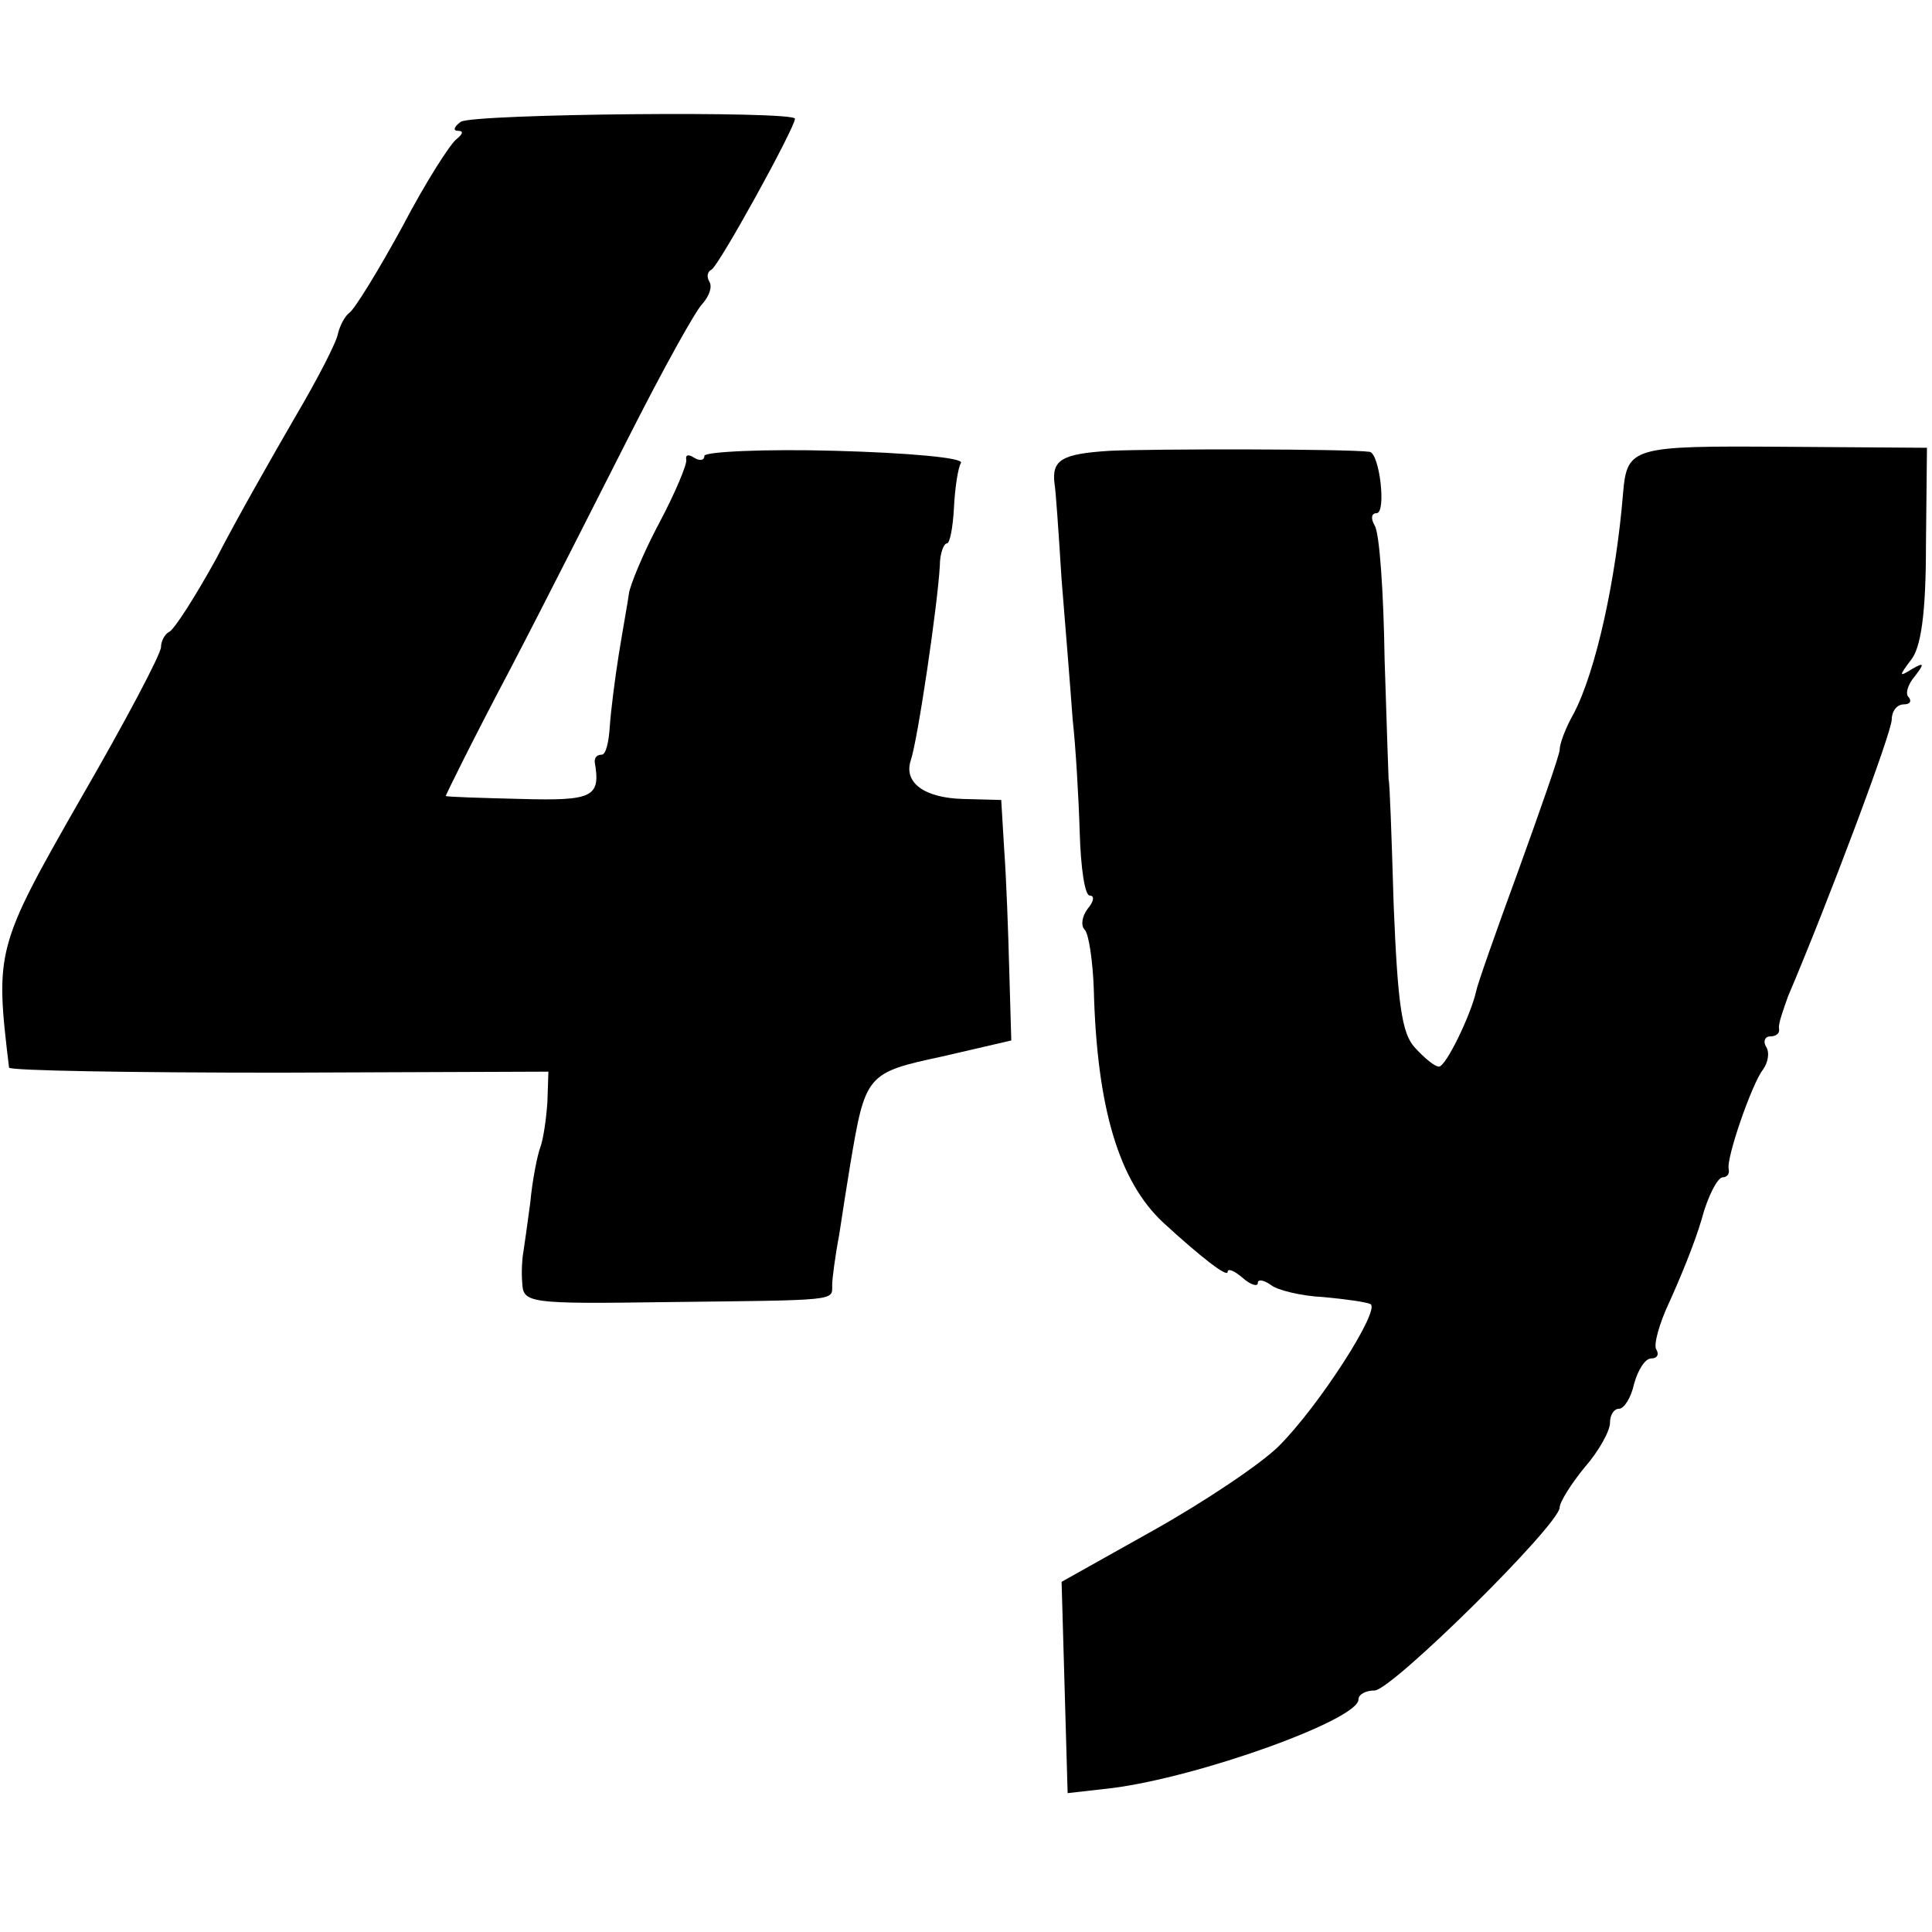
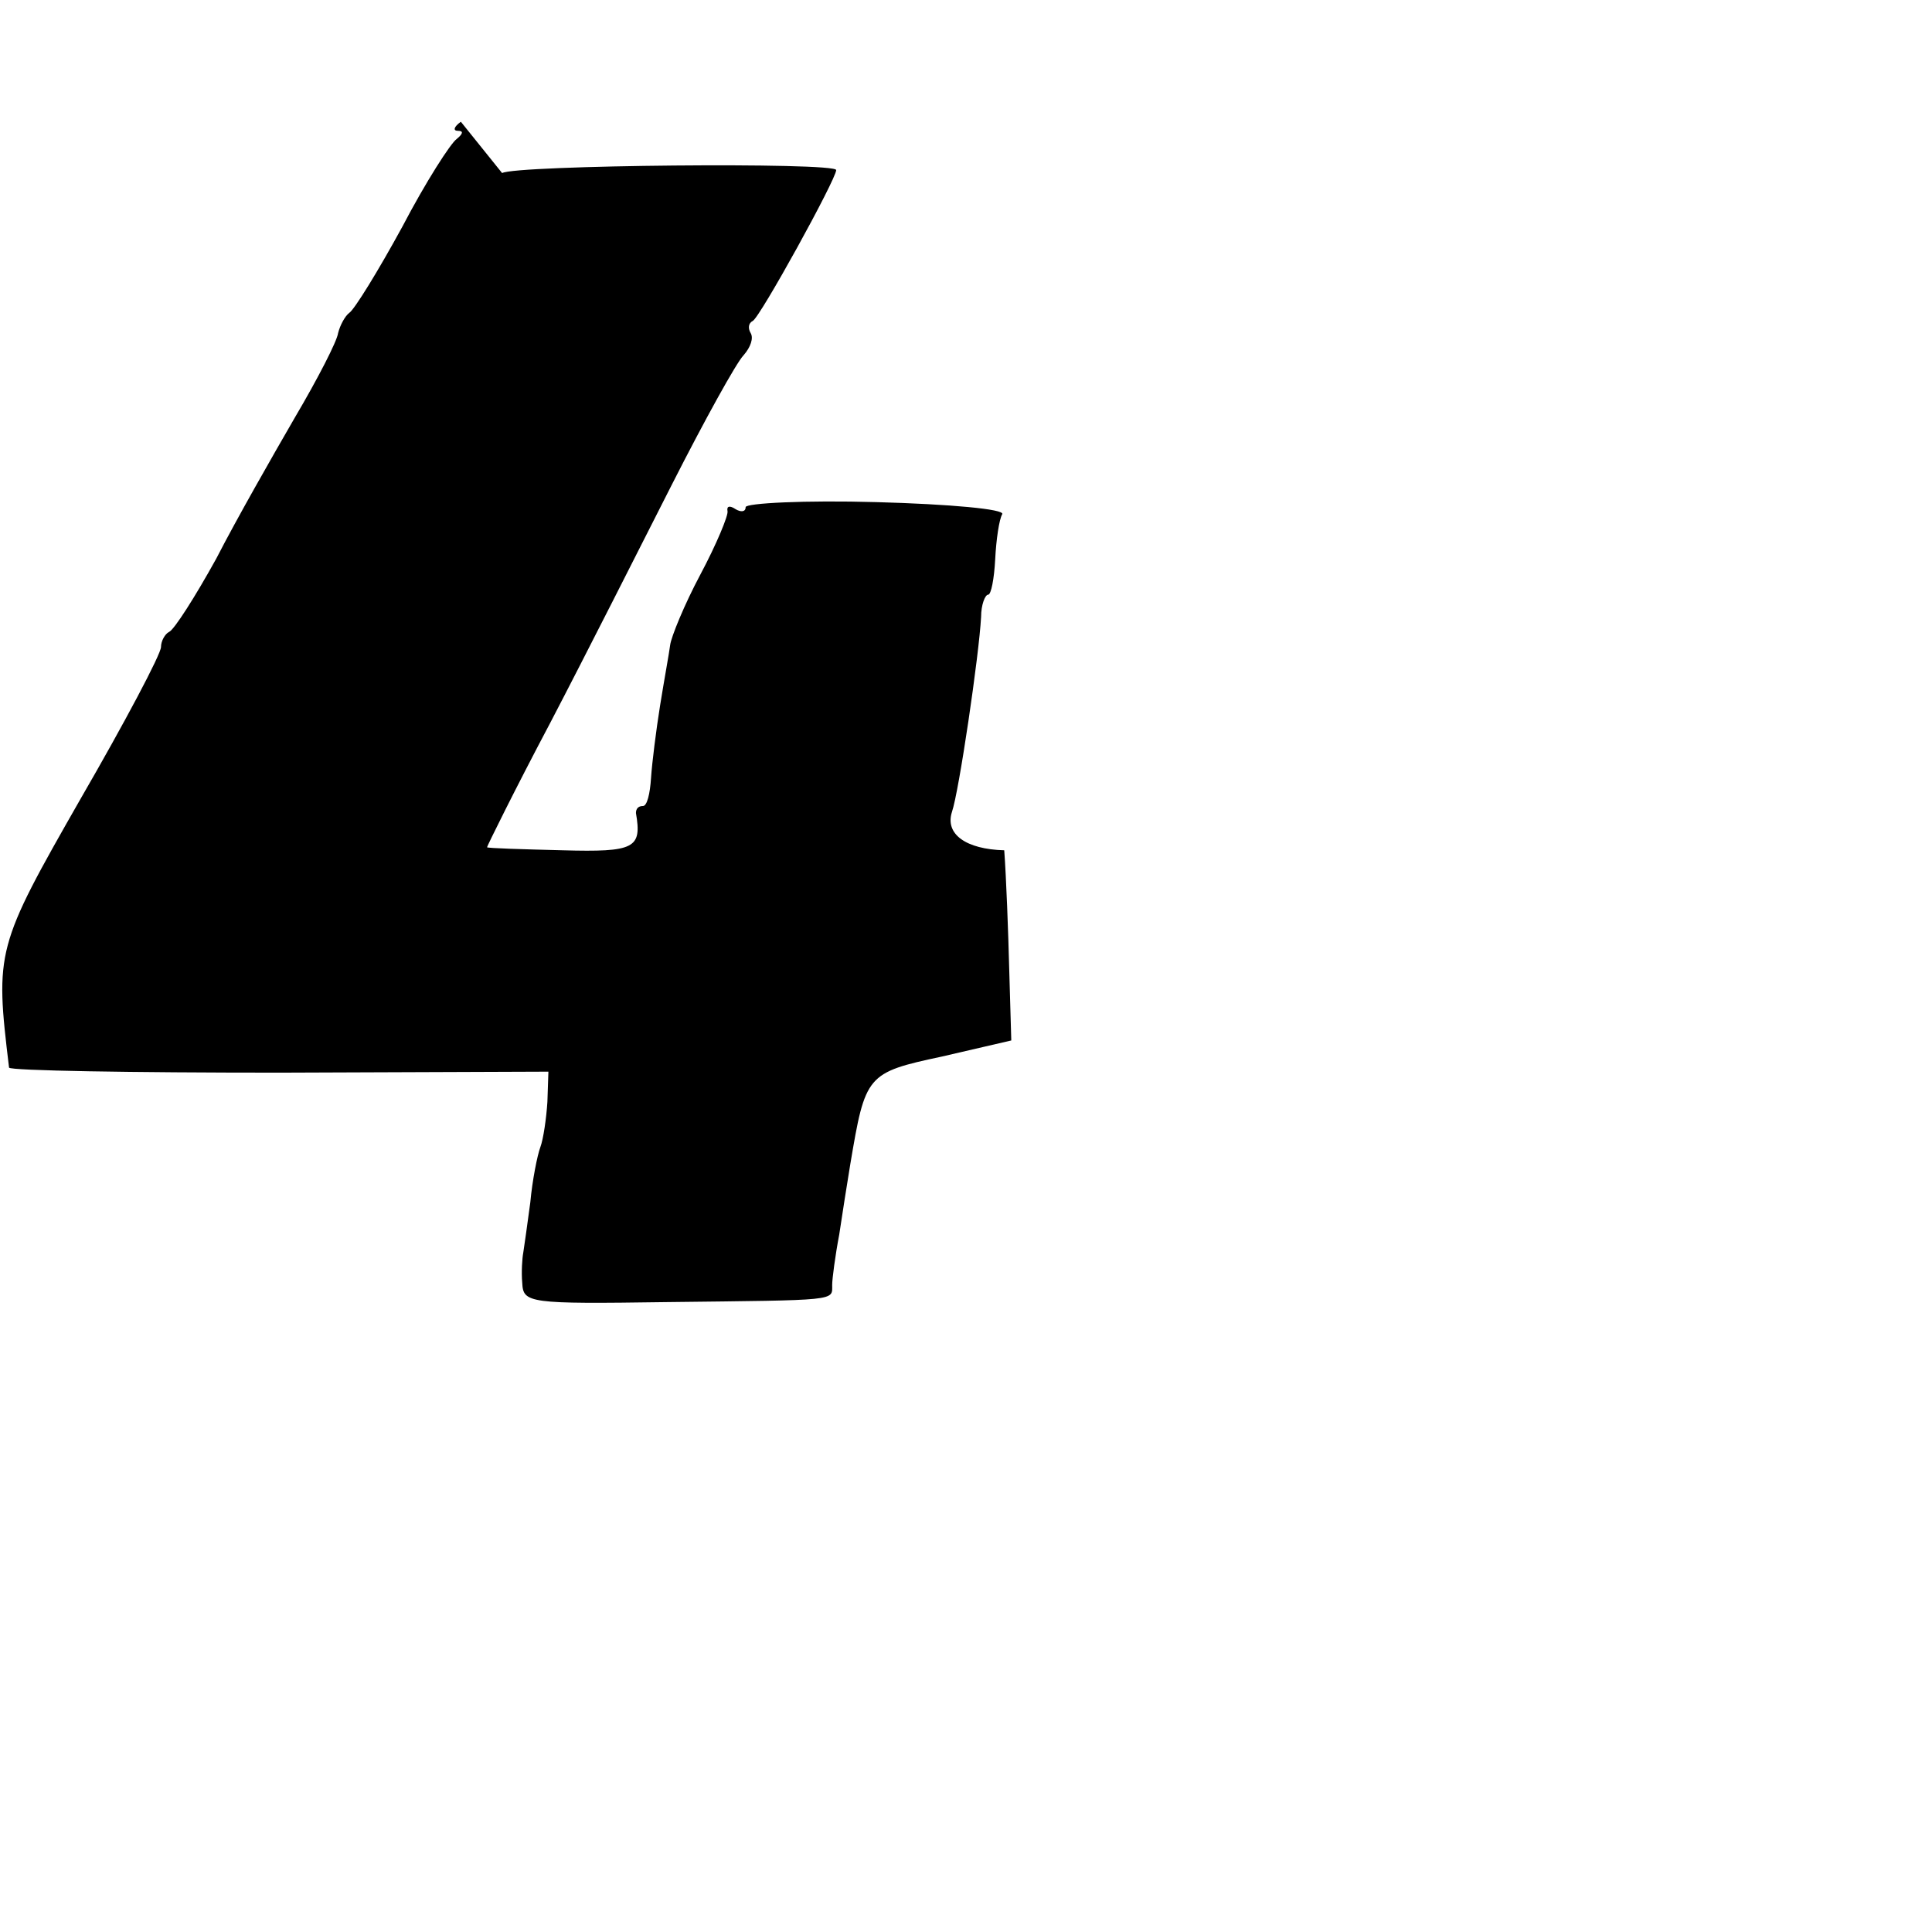
<svg xmlns="http://www.w3.org/2000/svg" version="1.0" width="192pt" height="192pt" viewBox="0 0 192 192" preserveAspectRatio="xMidYMid meet">
  <g transform="translate(0,192) scale(0.1,-0.1)" fill="#000000" stroke="none">
-     <path d="M458 1799 c-7 -5 -8 -9 -3 -9 6 0 5 -3 -1 -8 -6 -4 -31 -43 -54 -87 -24 -44 -48 -83 -53 -86 -4 -3 -9 -12 -11 -20 -1 -8 -20 -45 -43 -84 -22 -38 -58 -101 -78 -140 -21 -38 -42 -71 -47 -73 -4 -2 -8 -9 -8 -15 0 -7 -36 -75 -80 -151 -84 -147 -85 -151 -71 -267 1 -3 121 -5 269 -5 l267 1 -1 -30 c-1 -16 -4 -37 -7 -45 -3 -8 -8 -33 -10 -55 -3 -22 -6 -44 -7 -50 -1 -5 -2 -19 -1 -30 1 -20 6 -21 144 -19 171 2 164 1 164 17 0 6 3 29 7 50 3 20 8 52 11 70 15 89 16 91 91 107 l69 16 -2 69 c-1 39 -3 93 -5 120 l-3 50 -38 1 c-38 1 -59 16 -52 38 7 20 27 156 29 194 0 12 4 22 7 22 3 0 6 16 7 35 1 20 4 40 7 45 3 5 -52 10 -125 12 -71 2 -130 -1 -130 -5 0 -5 -5 -5 -10 -2 -6 4 -9 3 -8 -2 1 -4 -11 -33 -27 -63 -16 -30 -29 -62 -30 -70 -1 -8 -6 -35 -10 -60 -4 -25 -8 -57 -9 -72 -1 -16 -4 -28 -8 -28 -5 0 -7 -3 -7 -7 6 -35 -1 -39 -73 -37 -40 1 -74 2 -75 3 0 1 27 56 63 124 35 67 89 174 121 237 32 63 64 121 71 128 7 8 10 17 7 22 -3 5 -2 10 2 12 7 3 83 141 83 150 0 8 -319 5 -332 -3z" />
-     <path d="M1103 1472 c-48 -3 -58 -9 -55 -33 1 -4 4 -47 7 -95 4 -49 9 -111 11 -139 3 -27 6 -78 7 -112 1 -35 5 -63 10 -63 5 0 4 -6 -2 -13 -6 -8 -7 -17 -3 -21 4 -4 8 -31 9 -59 3 -118 25 -191 69 -232 37 -34 64 -55 64 -49 0 4 7 1 15 -6 8 -7 15 -9 15 -5 0 4 6 3 13 -2 6 -5 30 -11 52 -12 22 -2 43 -5 47 -7 10 -6 -51 -101 -91 -141 -18 -18 -75 -56 -125 -84 l-91 -51 3 -105 3 -105 44 5 c87 11 245 68 245 88 0 5 7 9 16 9 17 0 184 165 184 182 0 5 11 23 25 40 14 16 25 36 25 44 0 8 4 14 9 14 5 0 12 11 15 25 4 14 11 25 17 25 6 0 8 4 5 9 -3 4 3 26 13 47 10 22 25 58 32 82 6 23 16 42 21 42 4 0 7 3 6 8 -3 10 23 85 34 99 5 7 7 17 3 23 -3 5 -1 10 4 10 6 0 10 3 9 8 -1 4 4 18 9 32 40 94 103 262 103 275 0 8 5 15 12 15 6 0 8 3 5 7 -4 3 -1 13 6 21 10 13 9 14 -3 7 -13 -8 -13 -7 -1 9 10 12 15 46 15 114 l1 97 -143 1 c-150 1 -155 0 -159 -46 -7 -86 -27 -177 -49 -219 -8 -14 -14 -30 -14 -36 0 -5 -19 -59 -41 -120 -22 -60 -41 -114 -42 -120 -5 -23 -30 -75 -37 -75 -4 0 -14 8 -24 19 -13 14 -17 44 -21 142 -2 68 -4 124 -5 124 0 0 -2 54 -4 120 -1 66 -5 126 -10 133 -4 7 -3 12 2 12 10 0 3 60 -7 61 -23 3 -215 3 -258 1z" />
+     <path d="M458 1799 c-7 -5 -8 -9 -3 -9 6 0 5 -3 -1 -8 -6 -4 -31 -43 -54 -87 -24 -44 -48 -83 -53 -86 -4 -3 -9 -12 -11 -20 -1 -8 -20 -45 -43 -84 -22 -38 -58 -101 -78 -140 -21 -38 -42 -71 -47 -73 -4 -2 -8 -9 -8 -15 0 -7 -36 -75 -80 -151 -84 -147 -85 -151 -71 -267 1 -3 121 -5 269 -5 l267 1 -1 -30 c-1 -16 -4 -37 -7 -45 -3 -8 -8 -33 -10 -55 -3 -22 -6 -44 -7 -50 -1 -5 -2 -19 -1 -30 1 -20 6 -21 144 -19 171 2 164 1 164 17 0 6 3 29 7 50 3 20 8 52 11 70 15 89 16 91 91 107 l69 16 -2 69 c-1 39 -3 93 -5 120 c-38 1 -59 16 -52 38 7 20 27 156 29 194 0 12 4 22 7 22 3 0 6 16 7 35 1 20 4 40 7 45 3 5 -52 10 -125 12 -71 2 -130 -1 -130 -5 0 -5 -5 -5 -10 -2 -6 4 -9 3 -8 -2 1 -4 -11 -33 -27 -63 -16 -30 -29 -62 -30 -70 -1 -8 -6 -35 -10 -60 -4 -25 -8 -57 -9 -72 -1 -16 -4 -28 -8 -28 -5 0 -7 -3 -7 -7 6 -35 -1 -39 -73 -37 -40 1 -74 2 -75 3 0 1 27 56 63 124 35 67 89 174 121 237 32 63 64 121 71 128 7 8 10 17 7 22 -3 5 -2 10 2 12 7 3 83 141 83 150 0 8 -319 5 -332 -3z" />
  </g>
</svg>